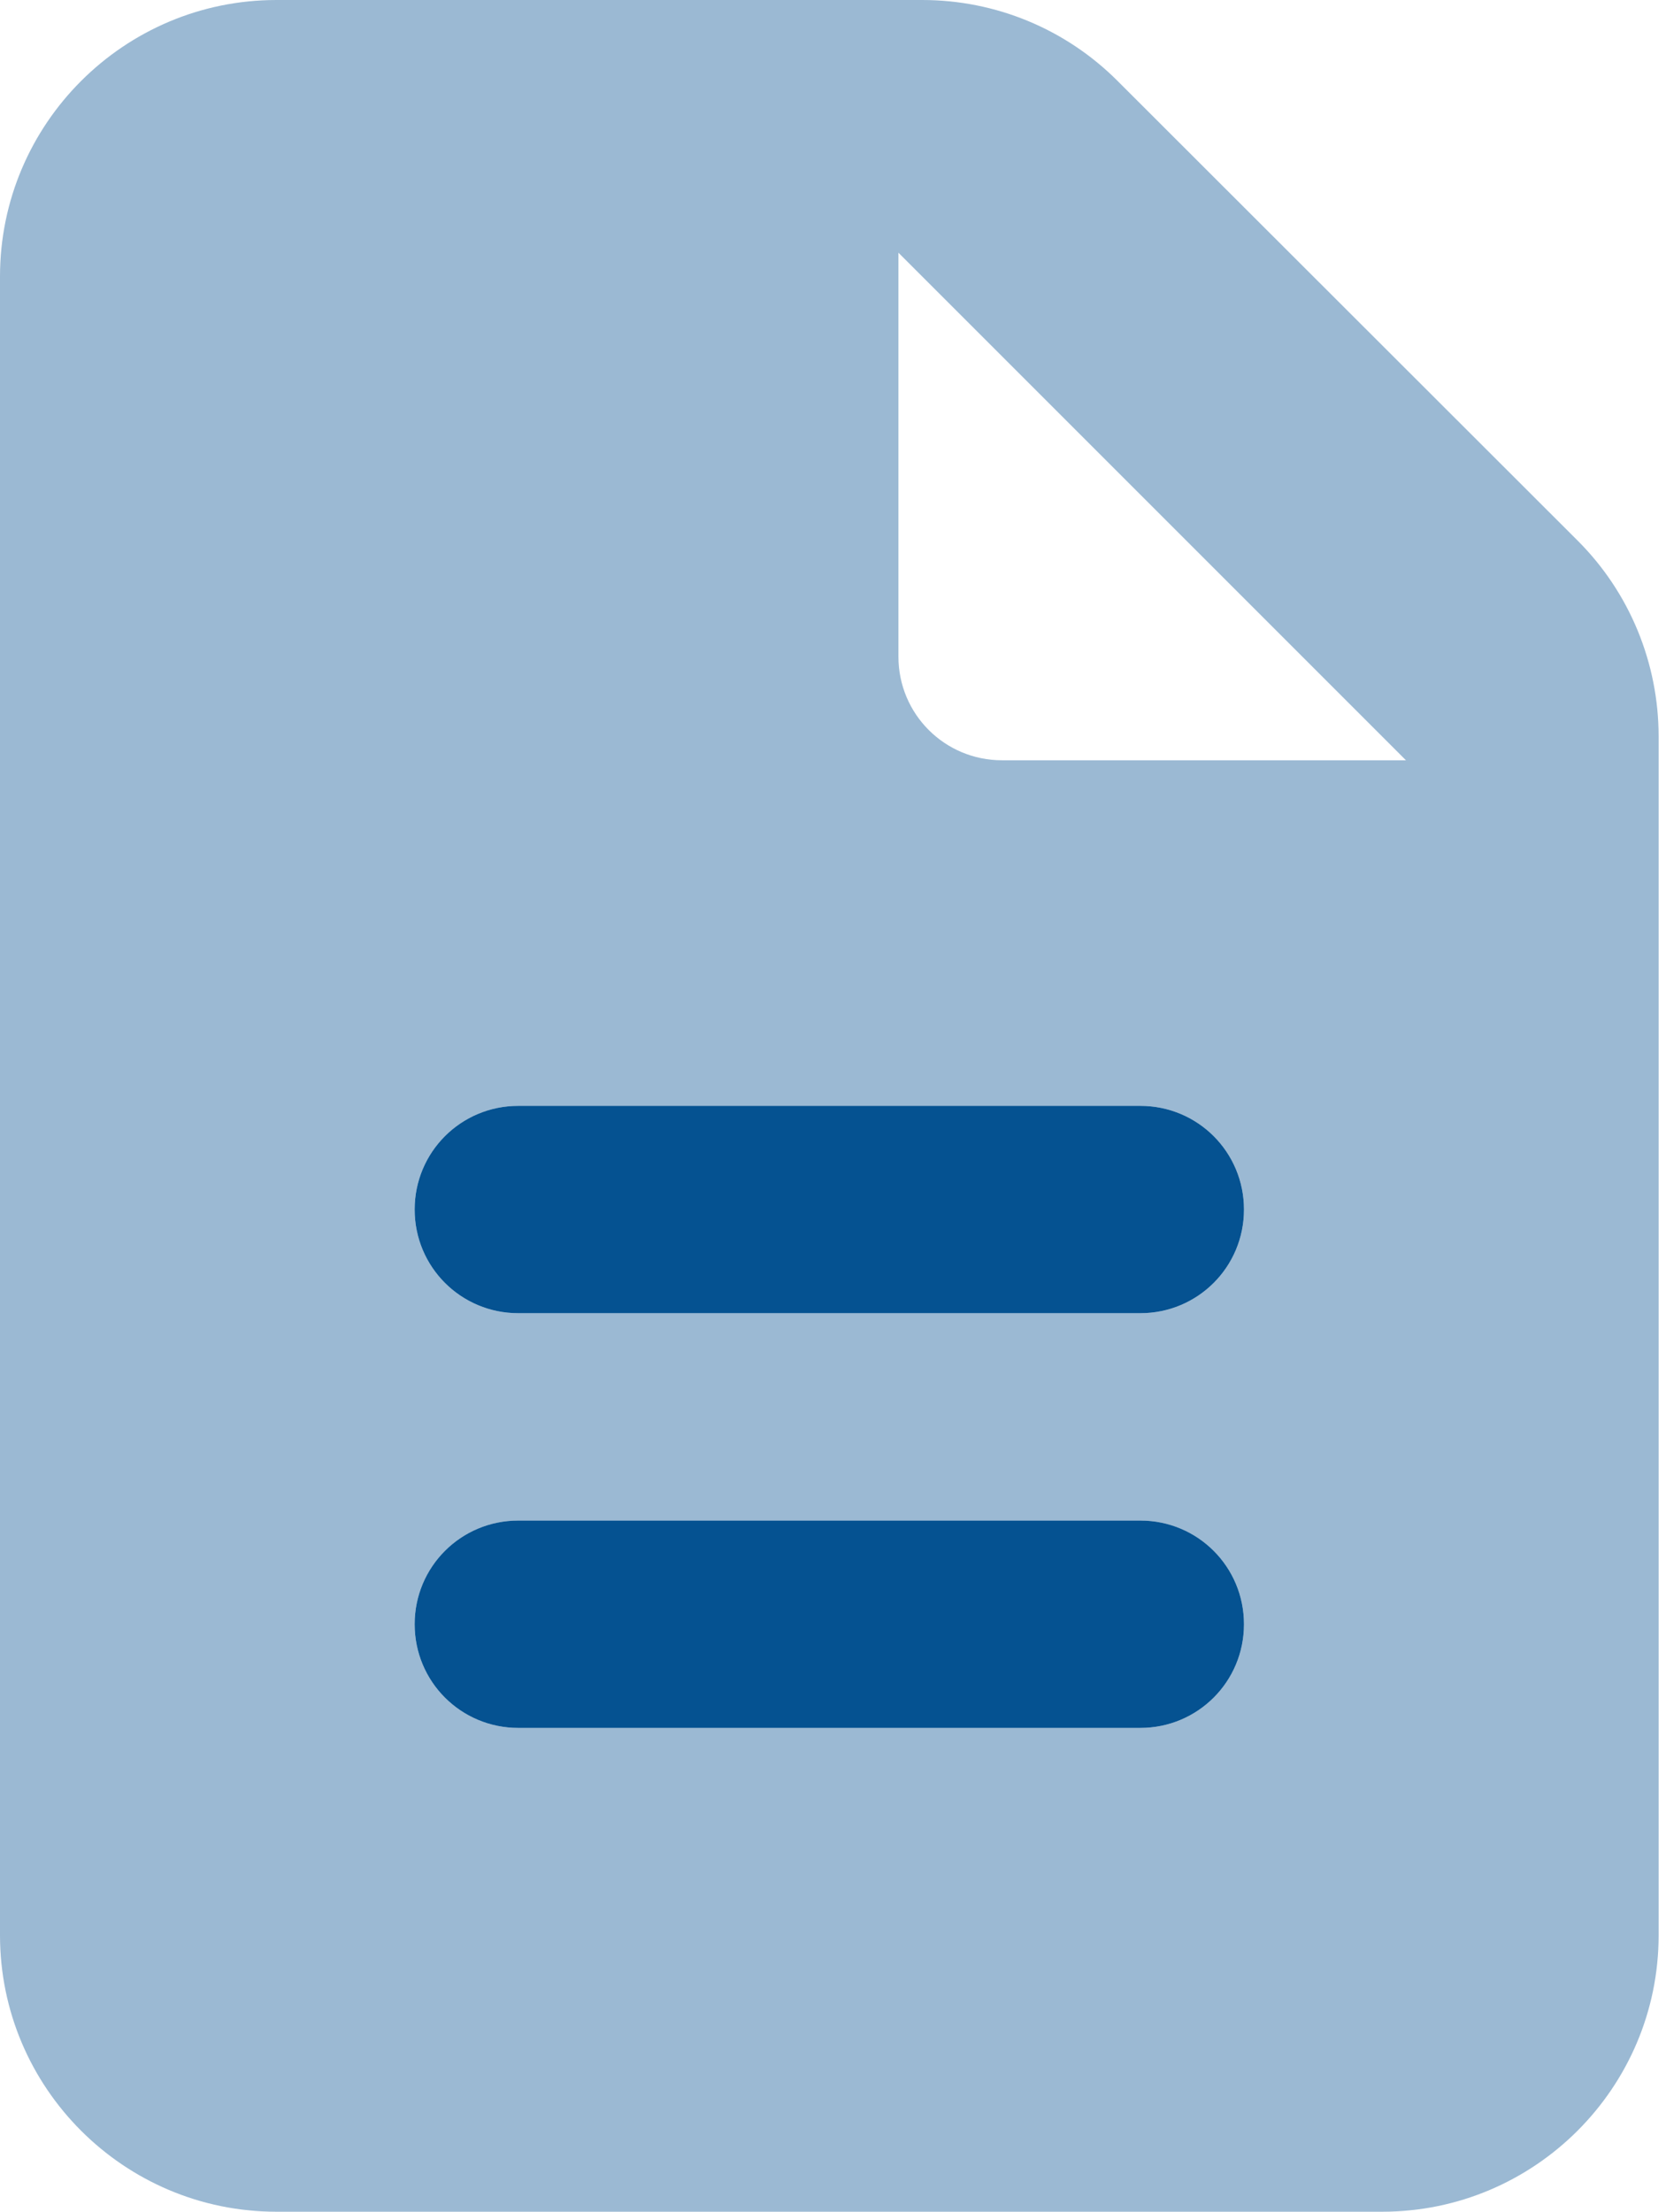
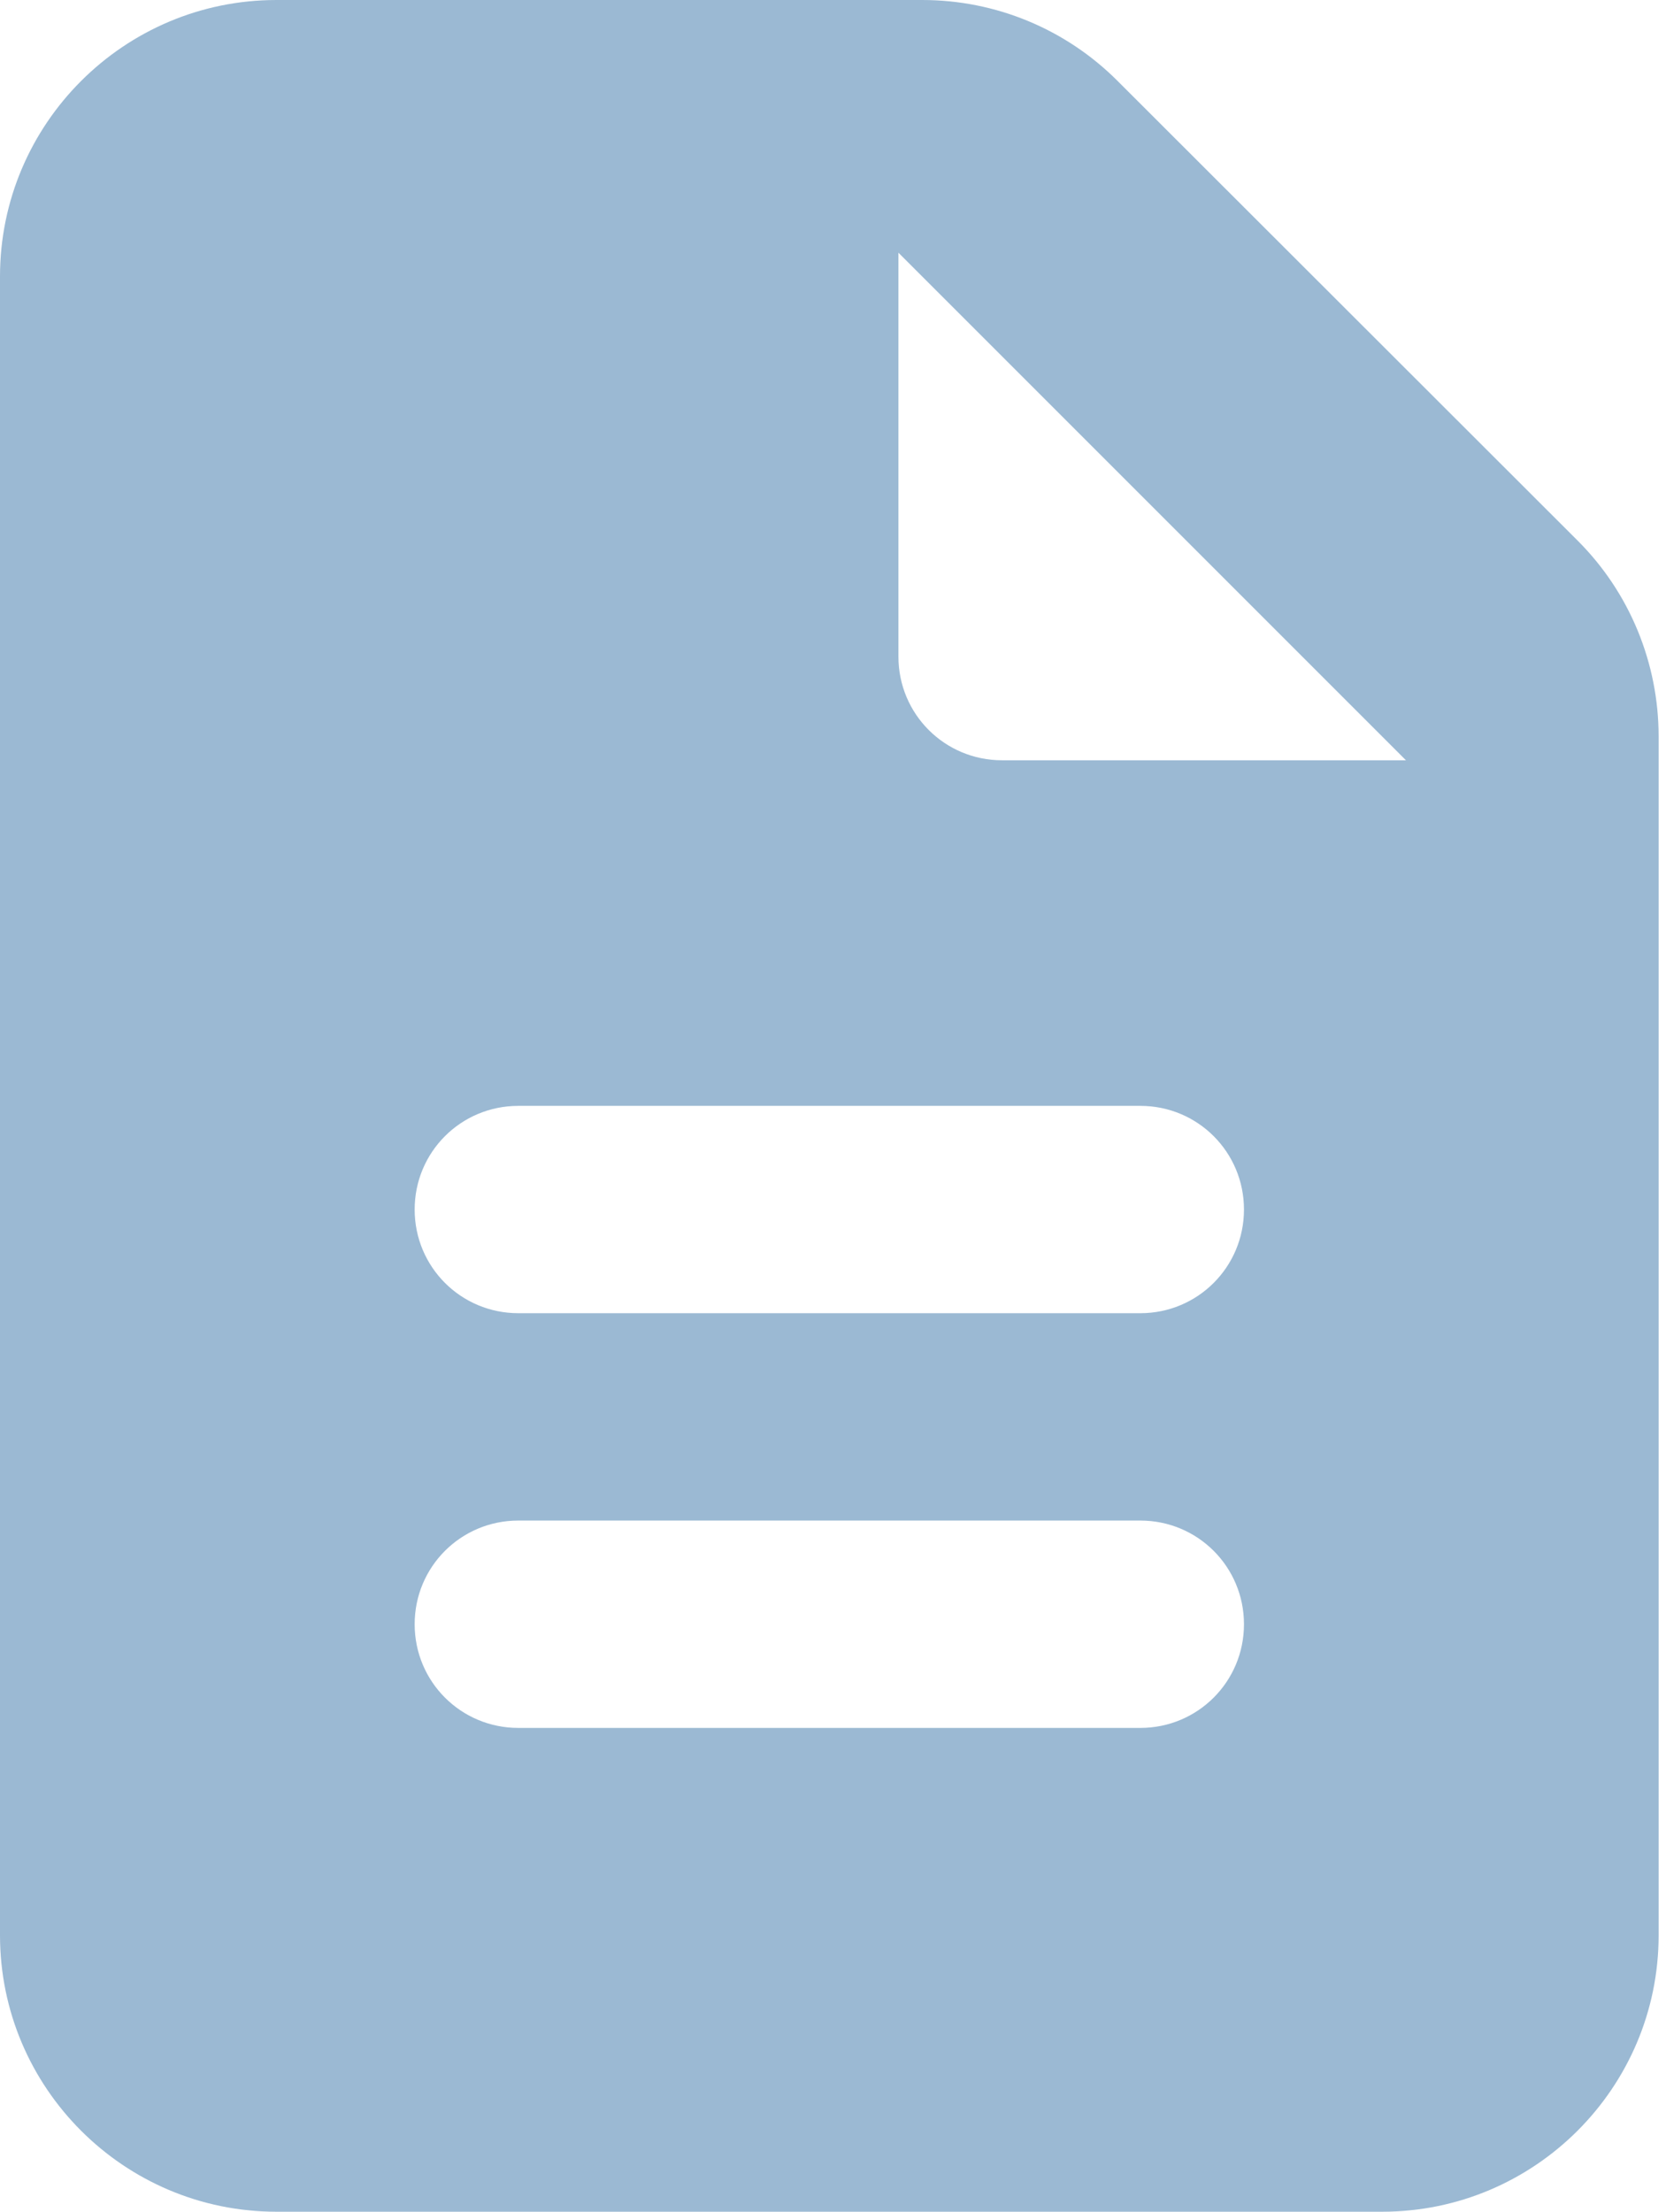
<svg xmlns="http://www.w3.org/2000/svg" width="113" height="150" fill="none">
  <g clip-path="url(#A)" fill="#055291">
    <path opacity=".4" d="M0 18.75v112.5C0 141.592 8.408 150 18.75 150h75c10.342 0 18.75-8.408 18.75-18.75V49.951c0-4.98-1.963-9.756-5.479-13.272L75.791 5.479C72.275 1.963 67.529 0 62.549 0H18.75C8.408 0 0 8.408 0 18.75zm28.125 63.281c0-3.896 3.135-7.031 7.031-7.031h42.188c3.896 0 7.031 3.135 7.031 7.031s-3.135 7.031-7.031 7.031H35.156c-3.896 0-7.031-3.135-7.031-7.031zm0 28.125c0-3.896 3.135-7.031 7.031-7.031h42.188c3.896 0 7.031 3.135 7.031 7.031s-3.135 7.032-7.031 7.032H35.156c-3.896 0-7.031-3.135-7.031-7.032zm32.813-93.017l34.424 34.424H67.969c-3.897 0-7.031-3.135-7.031-7.031V17.139z" />
-     <path d="M28.125 82.031c0-3.896 3.135-7.031 7.031-7.031h42.188c3.896 0 7.031 3.135 7.031 7.031s-3.135 7.031-7.031 7.031H35.156c-3.896 0-7.031-3.135-7.031-7.031zm0 28.125c0-3.896 3.135-7.031 7.031-7.031h42.188c3.896 0 7.031 3.135 7.031 7.031s-3.135 7.032-7.031 7.032H35.156c-3.896 0-7.031-3.135-7.031-7.032z" />
  </g>
  <defs>
    <clipPath id="A">
      <path fill="#fff" d="M0 0h112.5v150H0z" />
    </clipPath>
  </defs>
</svg>